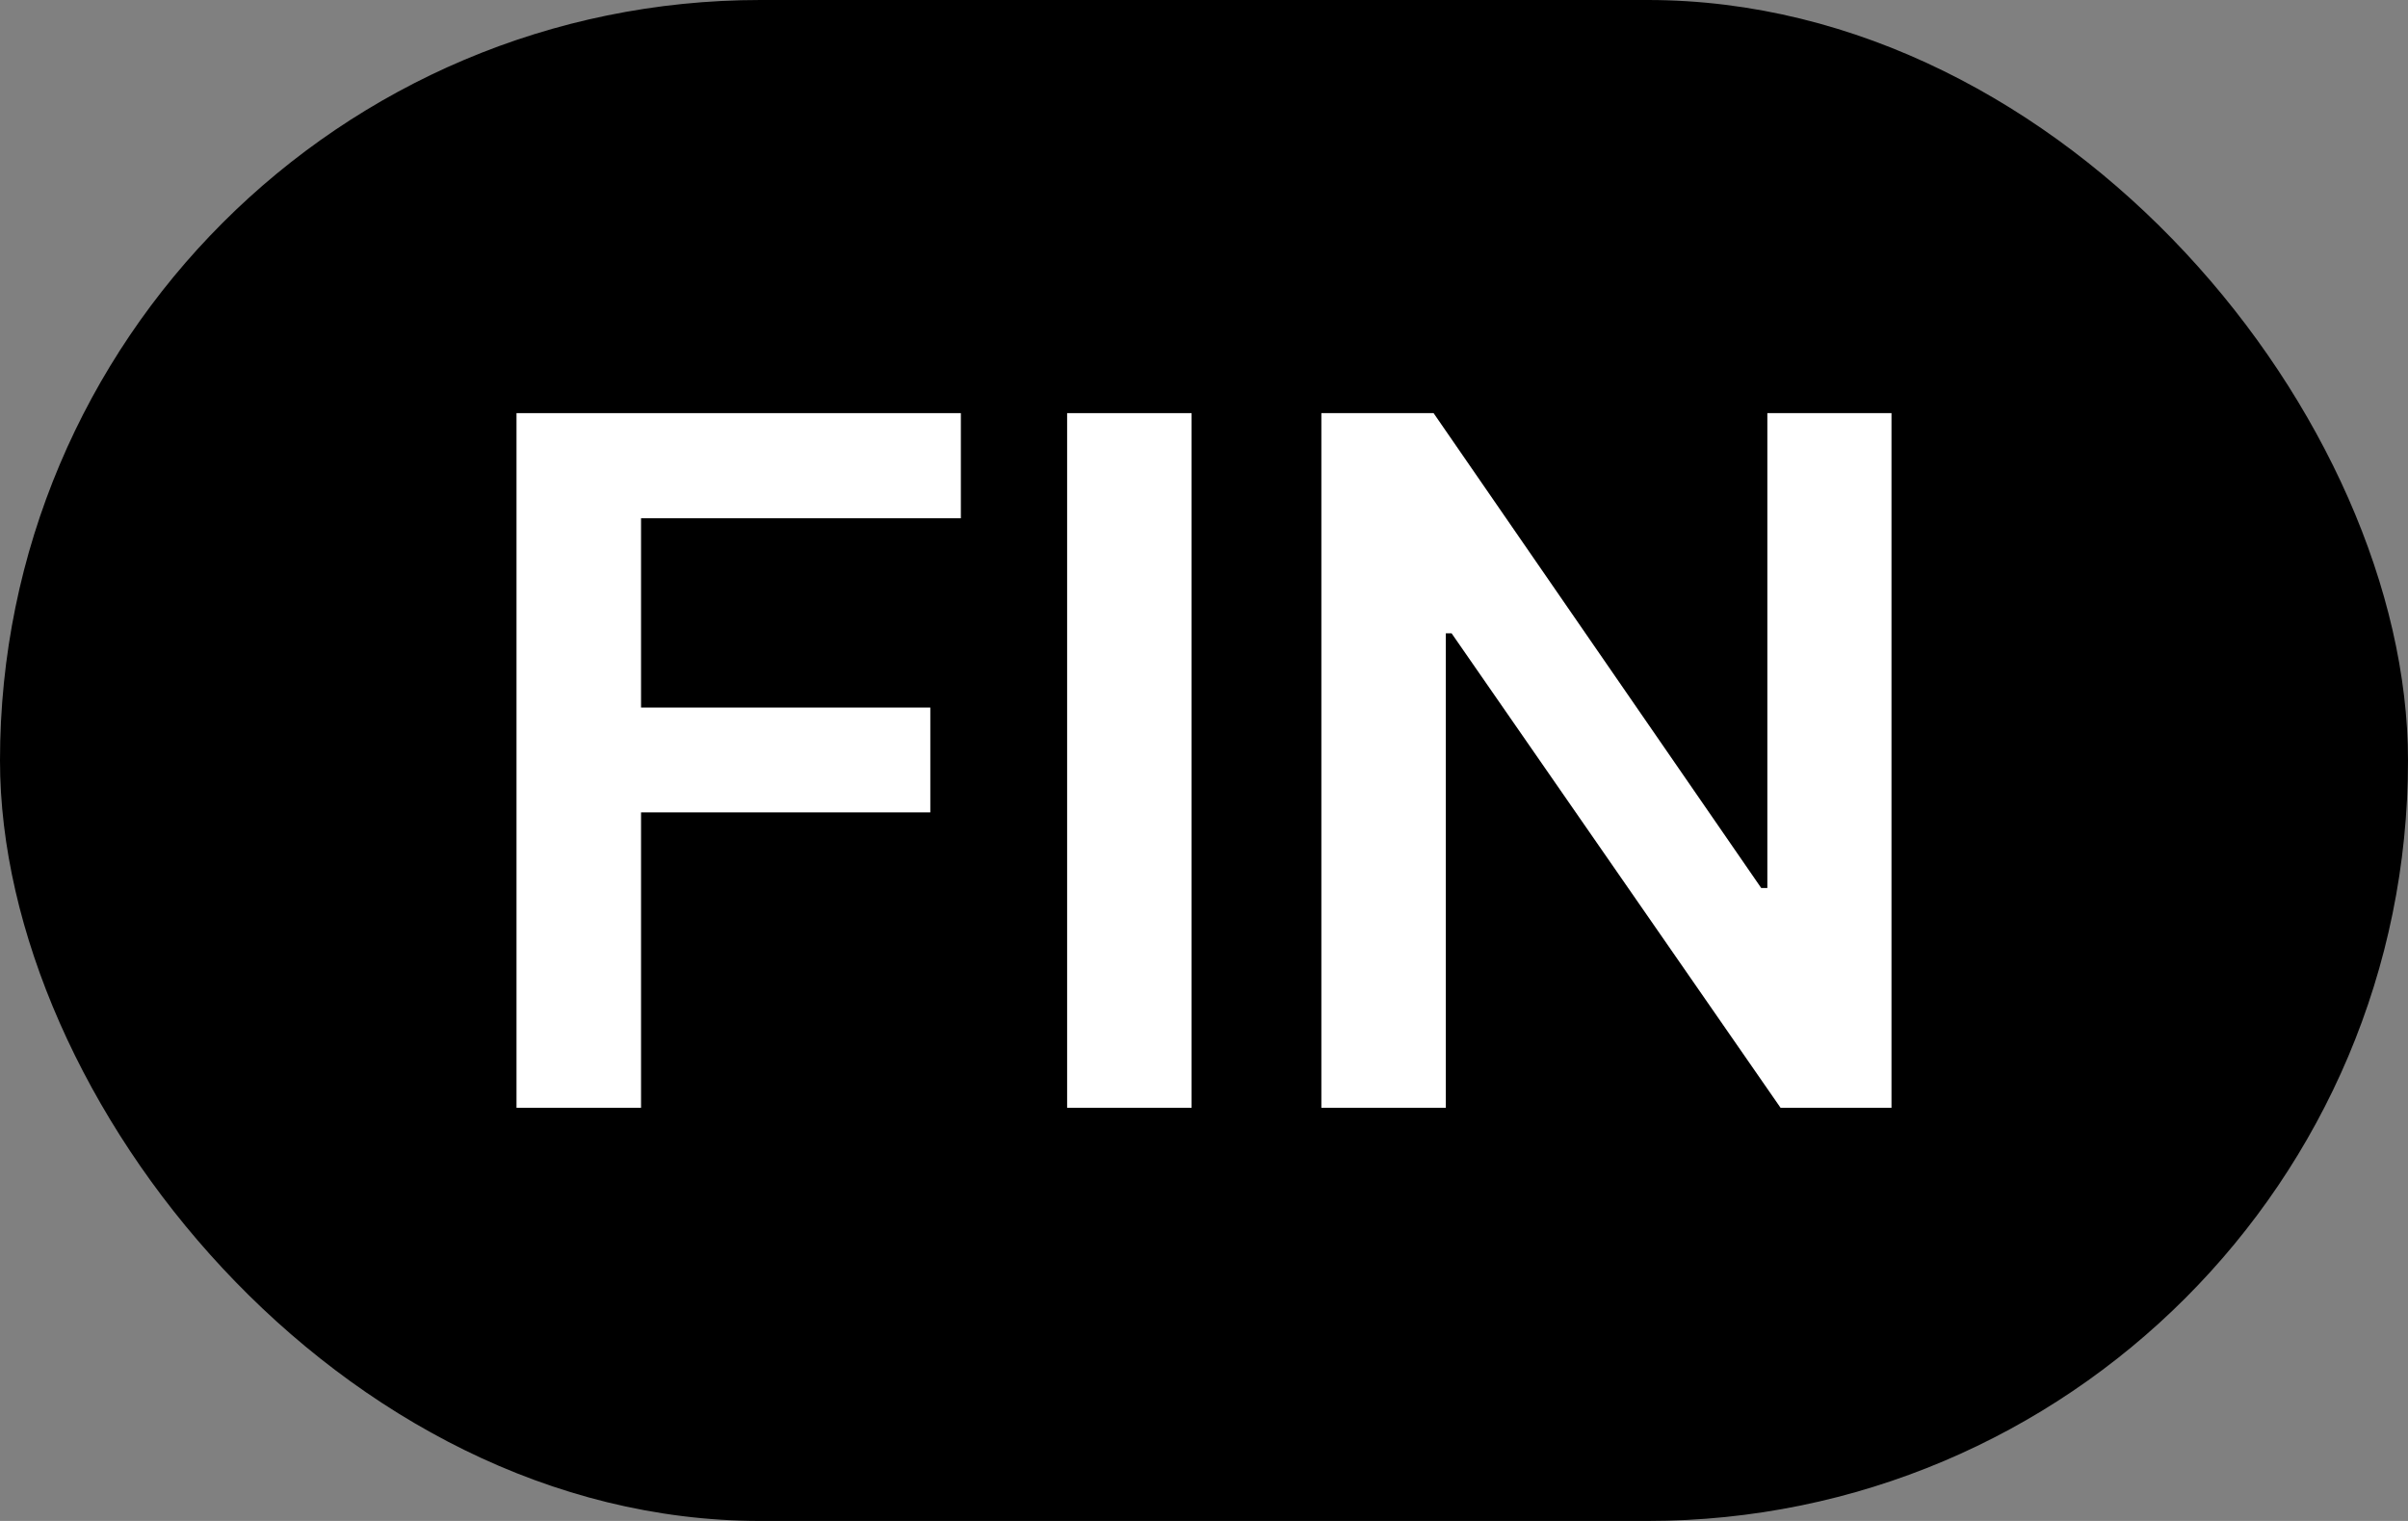
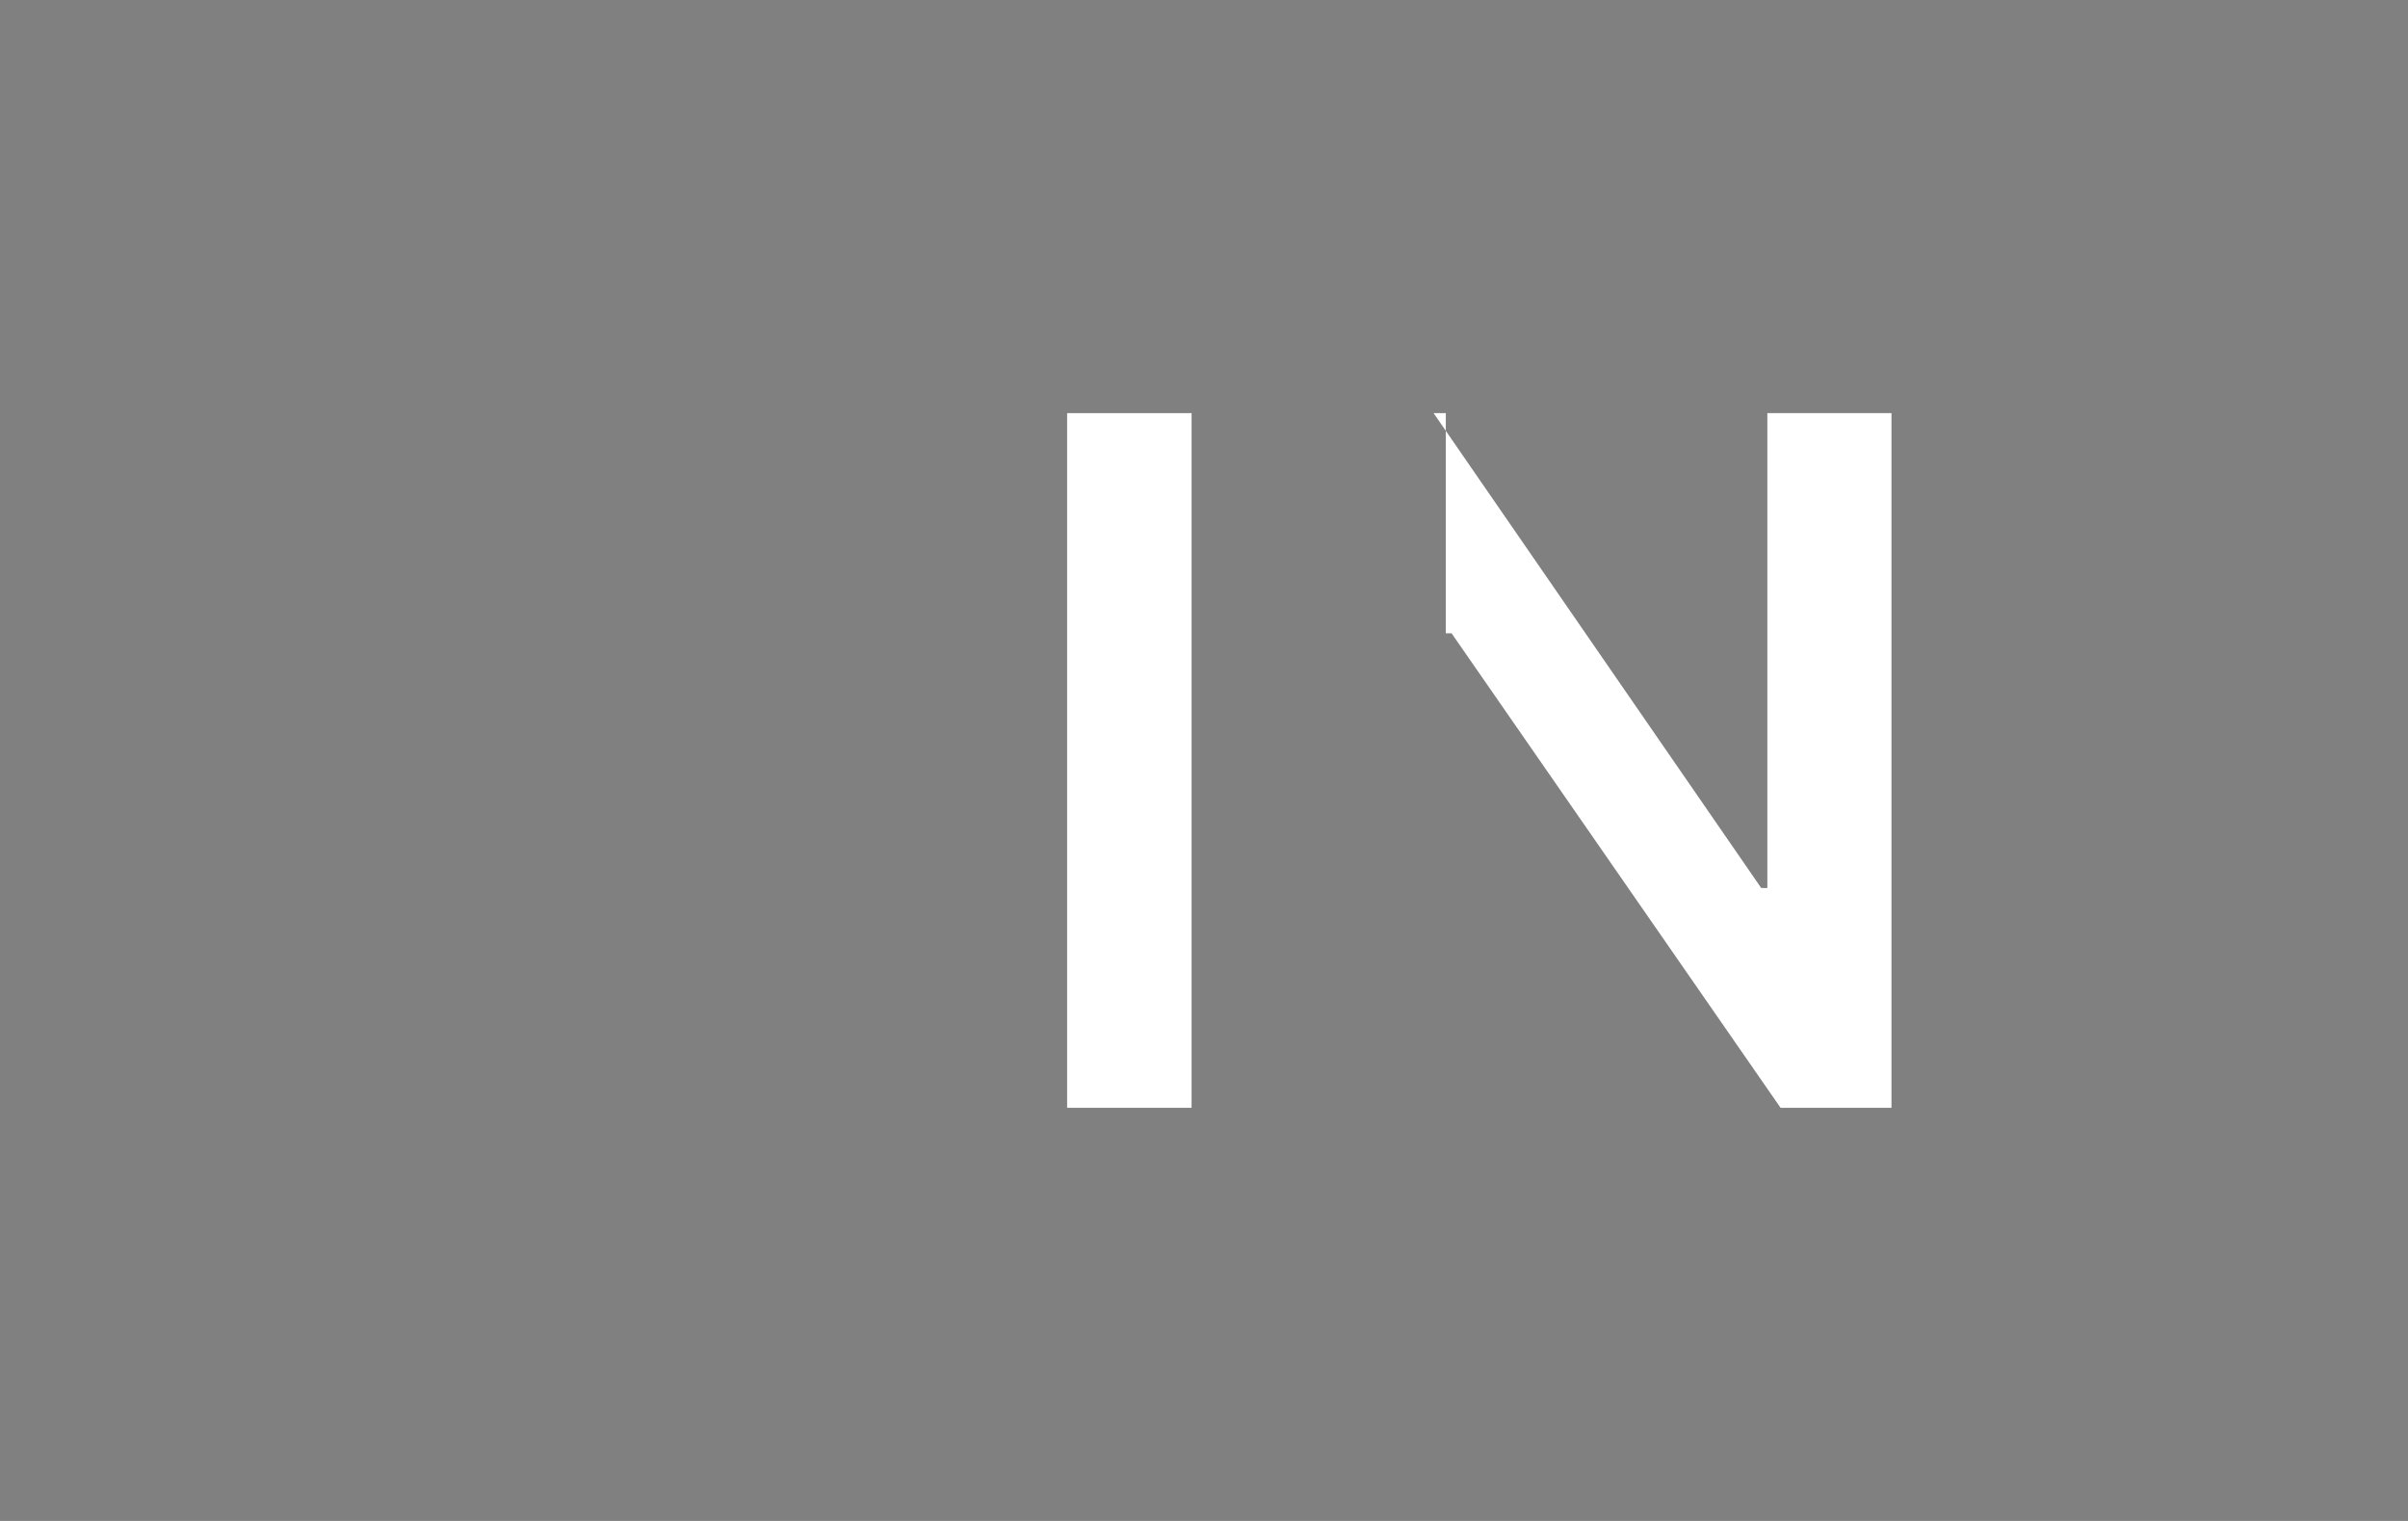
<svg xmlns="http://www.w3.org/2000/svg" width="38" height="24" viewBox="0 0 38 24" fill="none">
  <rect x="0" y="0" width="38" height="24" fill="#808080" stroke="none" />
-   <rect width="38" height="24" rx="12" fill="black" />
-   <path d="M29.849 6.519V17.481H28.099L22.907 9.993H22.816V17.481H20.852V6.519H22.623L27.793 14.012H27.89V6.519H29.849Z" fill="white" />
+   <path d="M29.849 6.519V17.481H28.099L22.907 9.993H22.816V17.481V6.519H22.623L27.793 14.012H27.89V6.519H29.849Z" fill="white" />
  <path d="M18.804 6.519V17.481H16.84V6.519H18.804Z" fill="white" />
-   <path d="M8.151 17.481V6.519H15.163V8.178H10.116V11.165H14.681V12.819H10.116V17.481H8.151Z" fill="white" />
</svg>